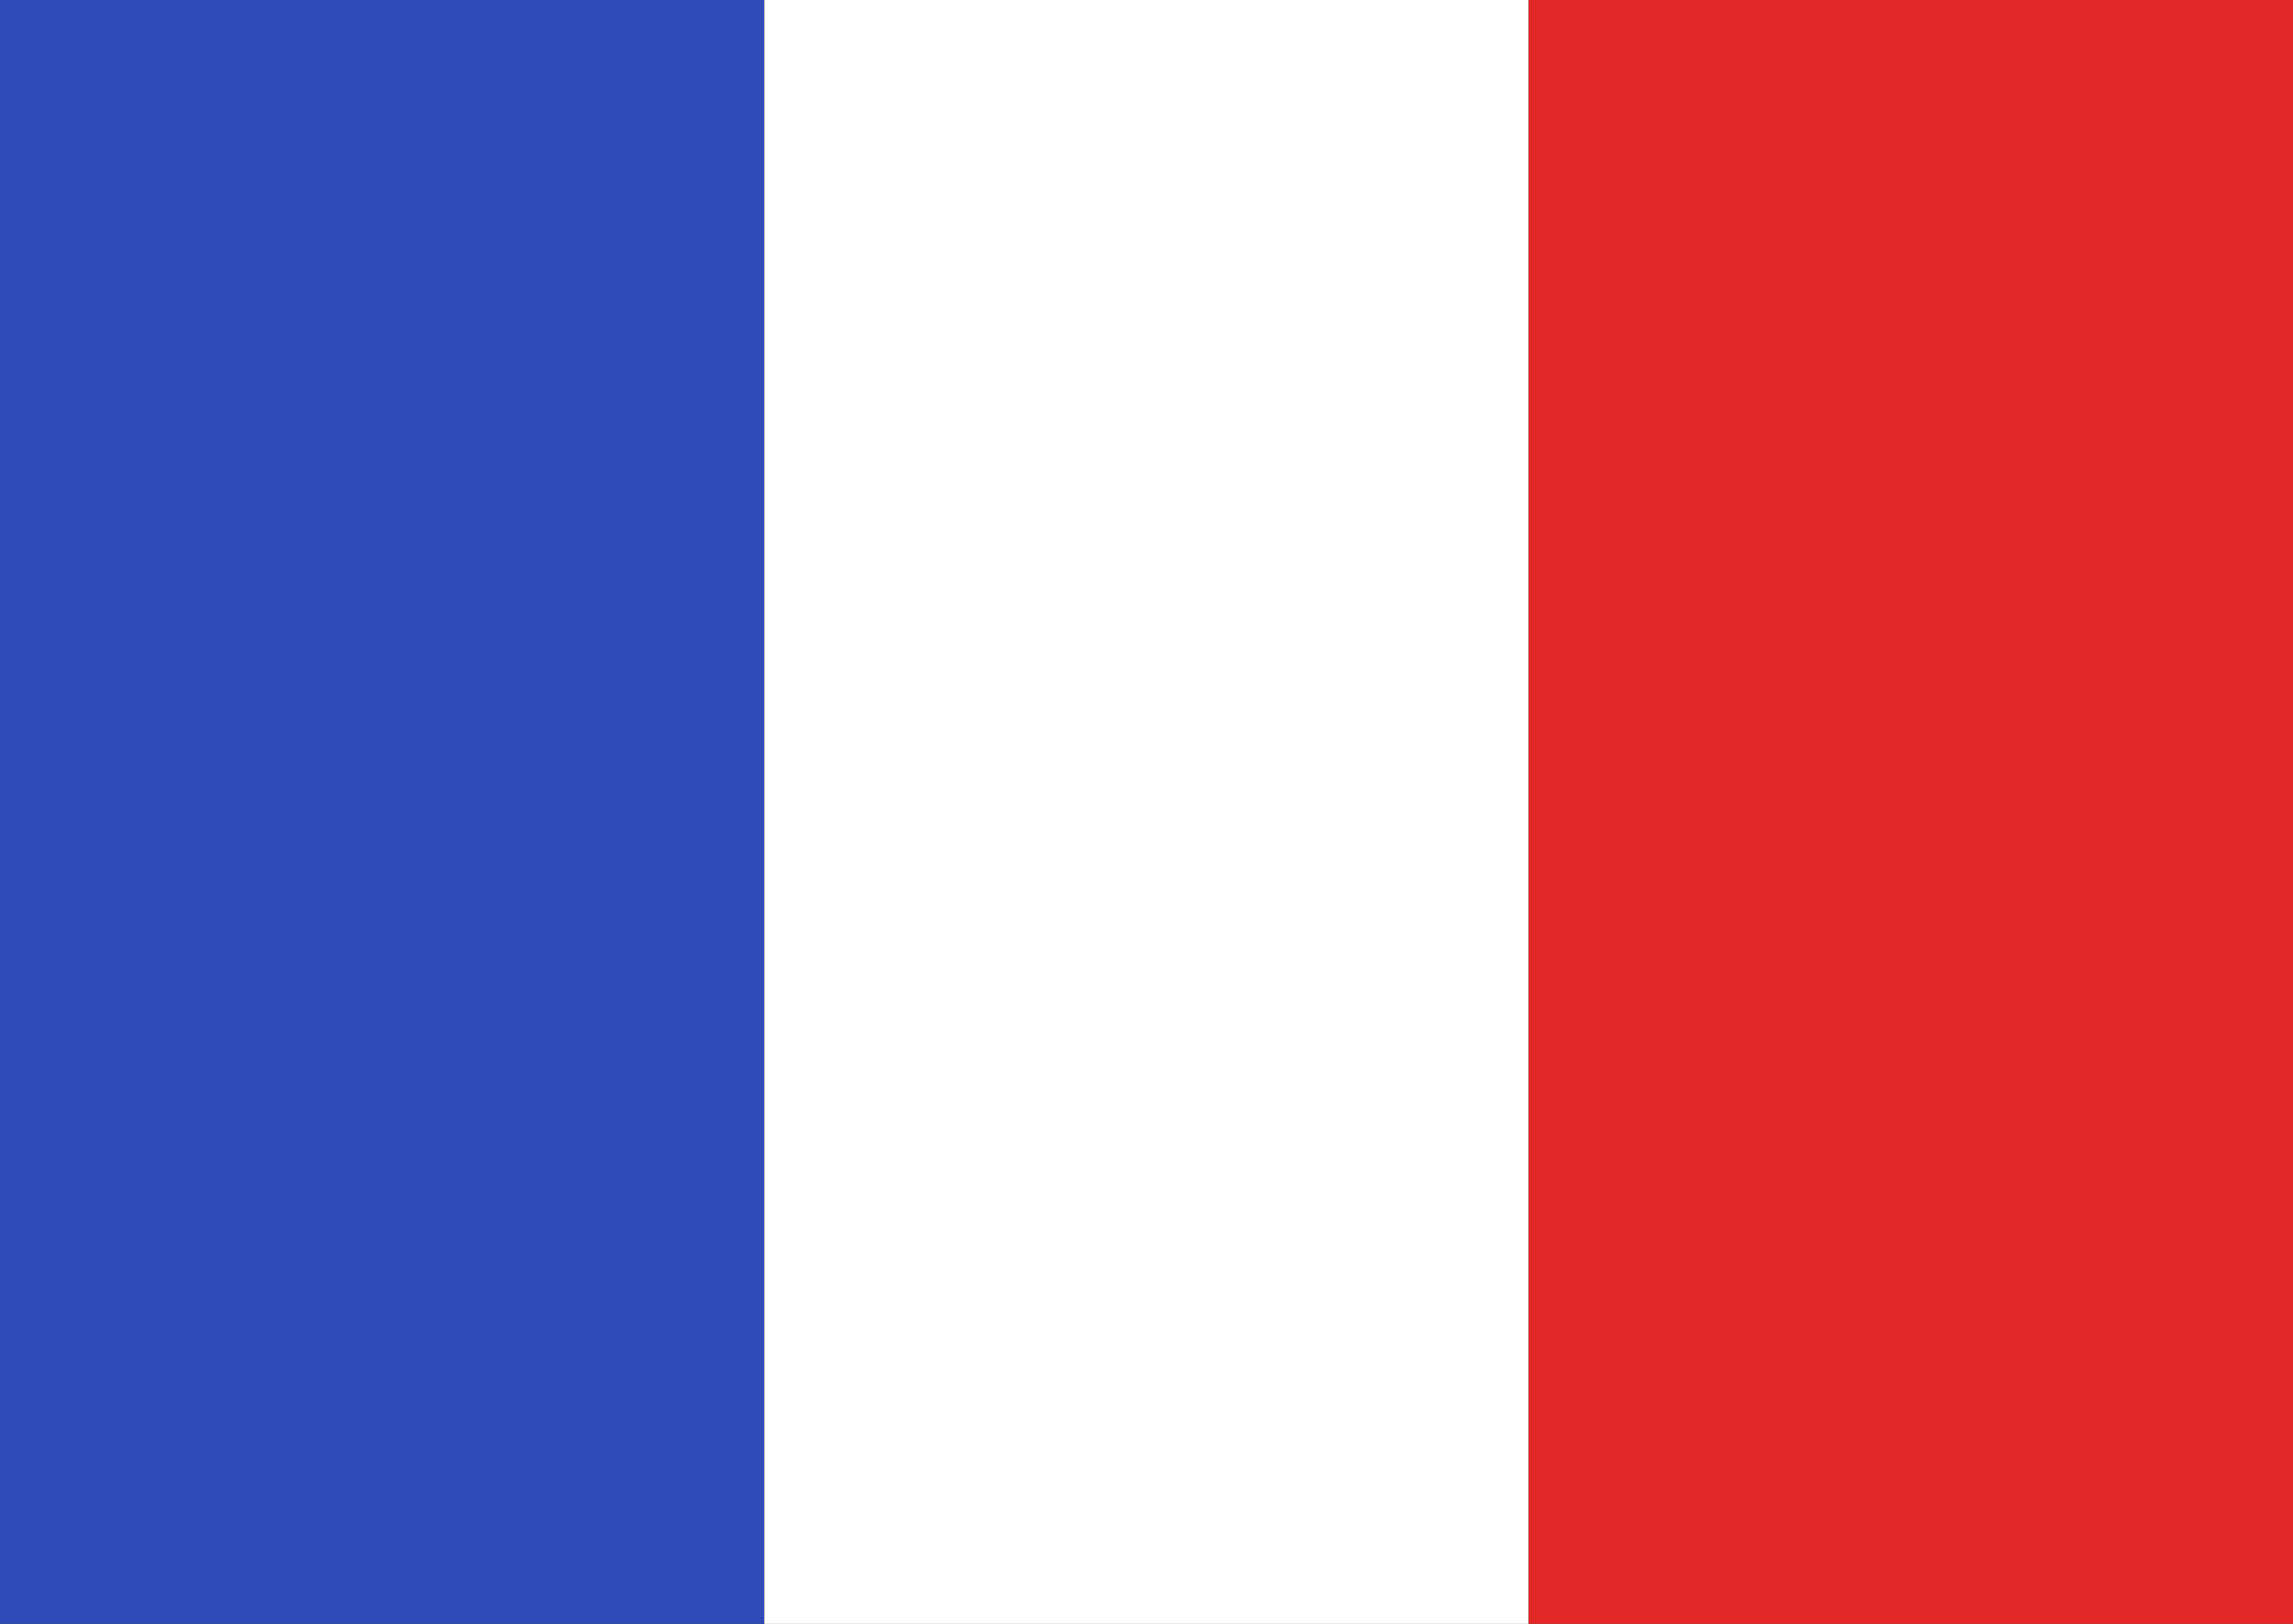
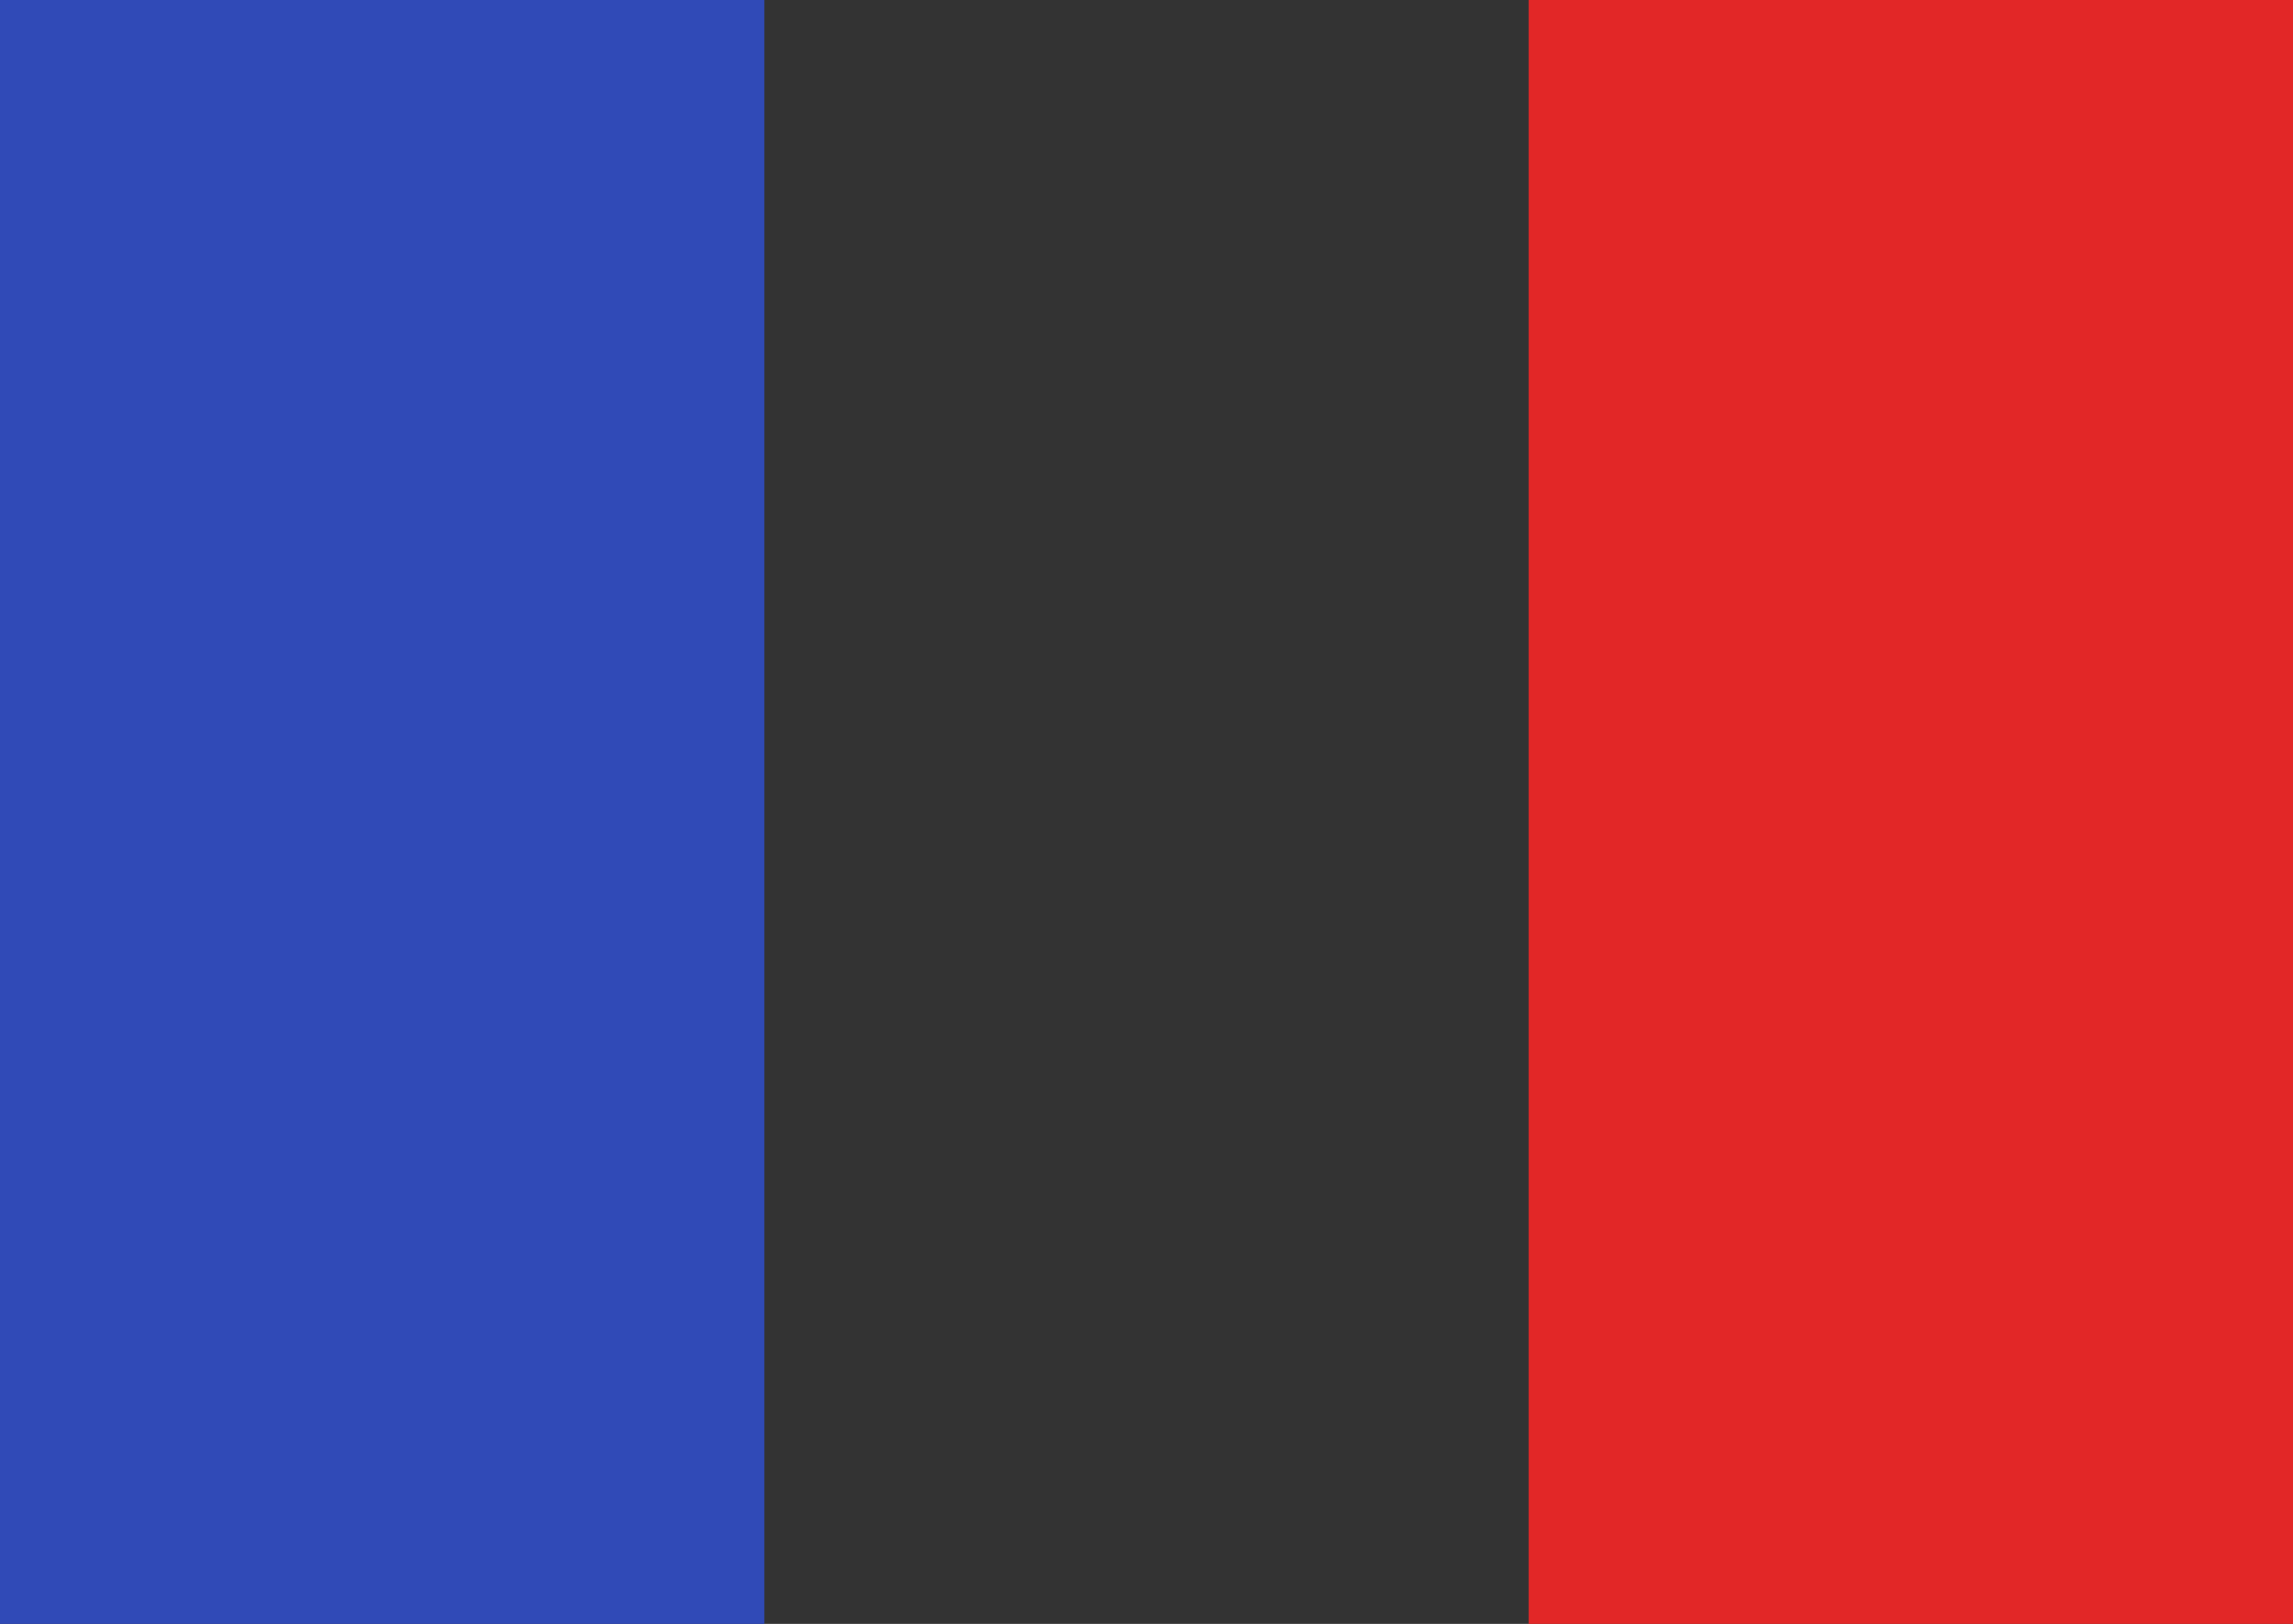
<svg xmlns="http://www.w3.org/2000/svg" id="Layer_2" viewBox="0 0 158.82 112.5">
  <rect x="0" y="0" width="158.82" height="112.5" fill="#333333" stroke="none" />
  <defs>
    <style>.cls-1{fill:#fff;}.cls-2{fill:#e22727;}.cls-3{fill:#304ab7;}</style>
  </defs>
  <g id="Layer_1-2">
    <rect class="cls-3" width="52.94" height="112.5" />
-     <rect class="cls-1" x="52.94" width="52.94" height="112.5" />
    <rect class="cls-2" x="105.88" width="52.94" height="112.5" />
  </g>
</svg>